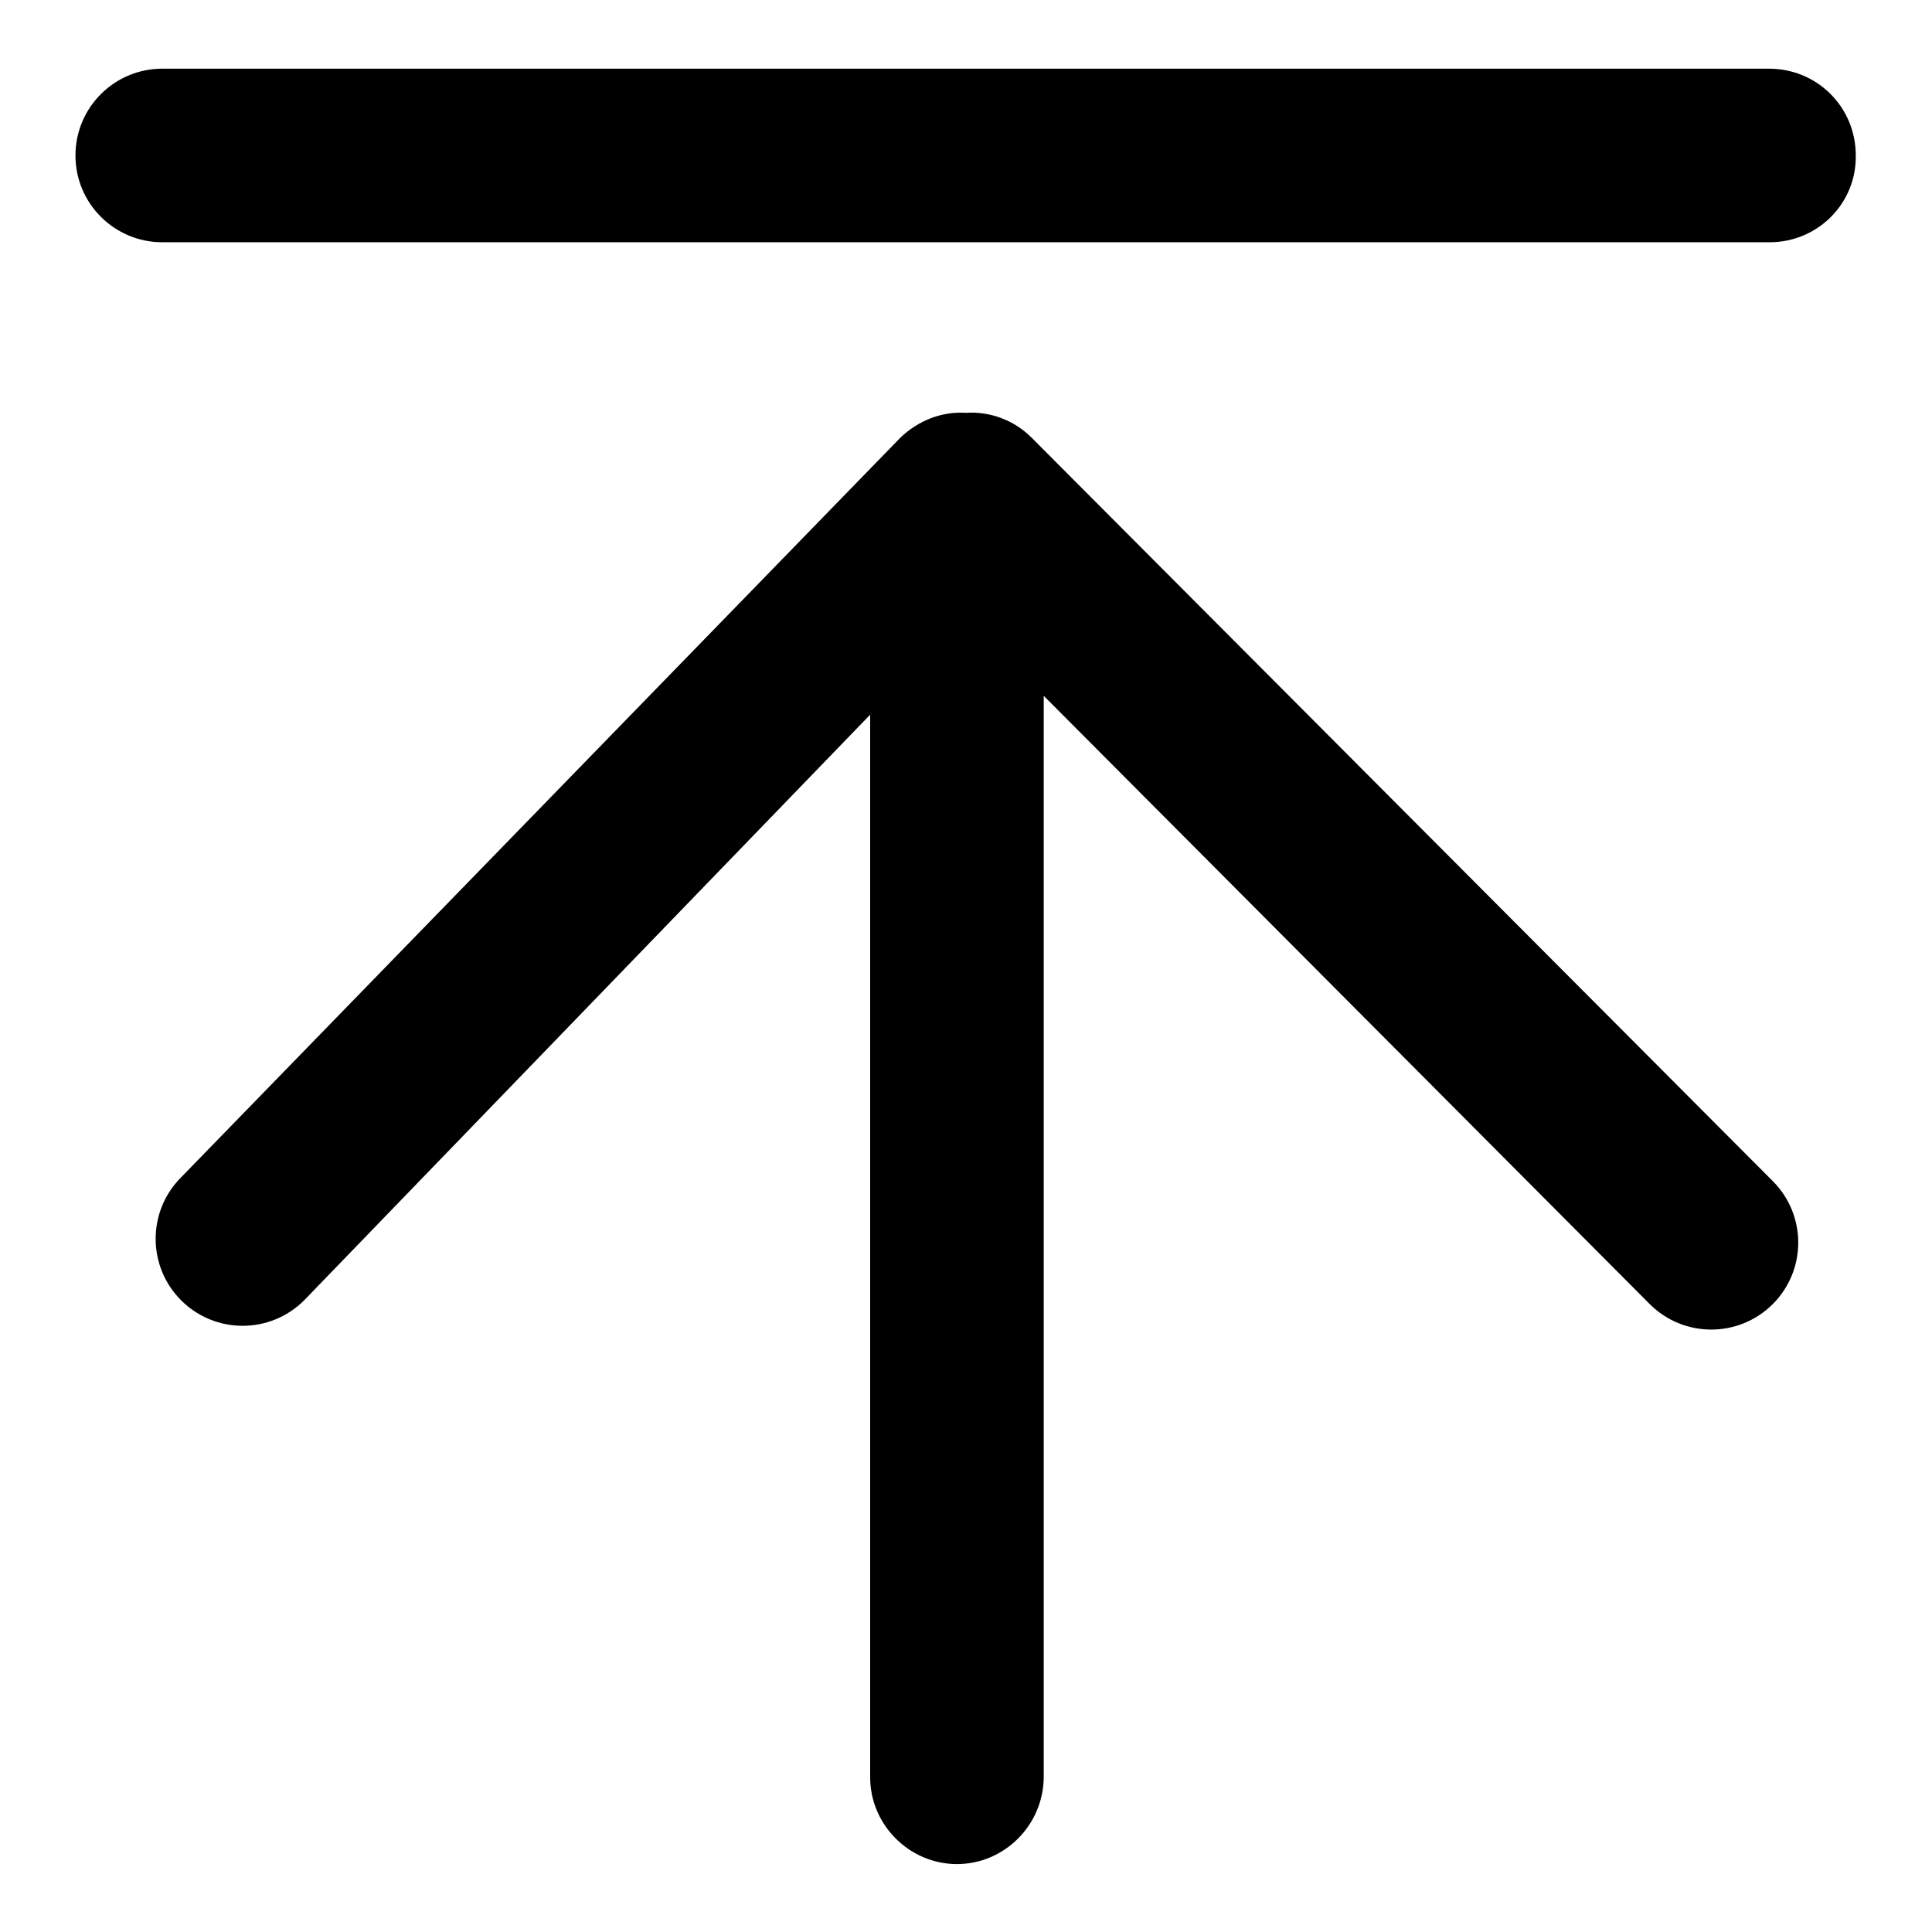
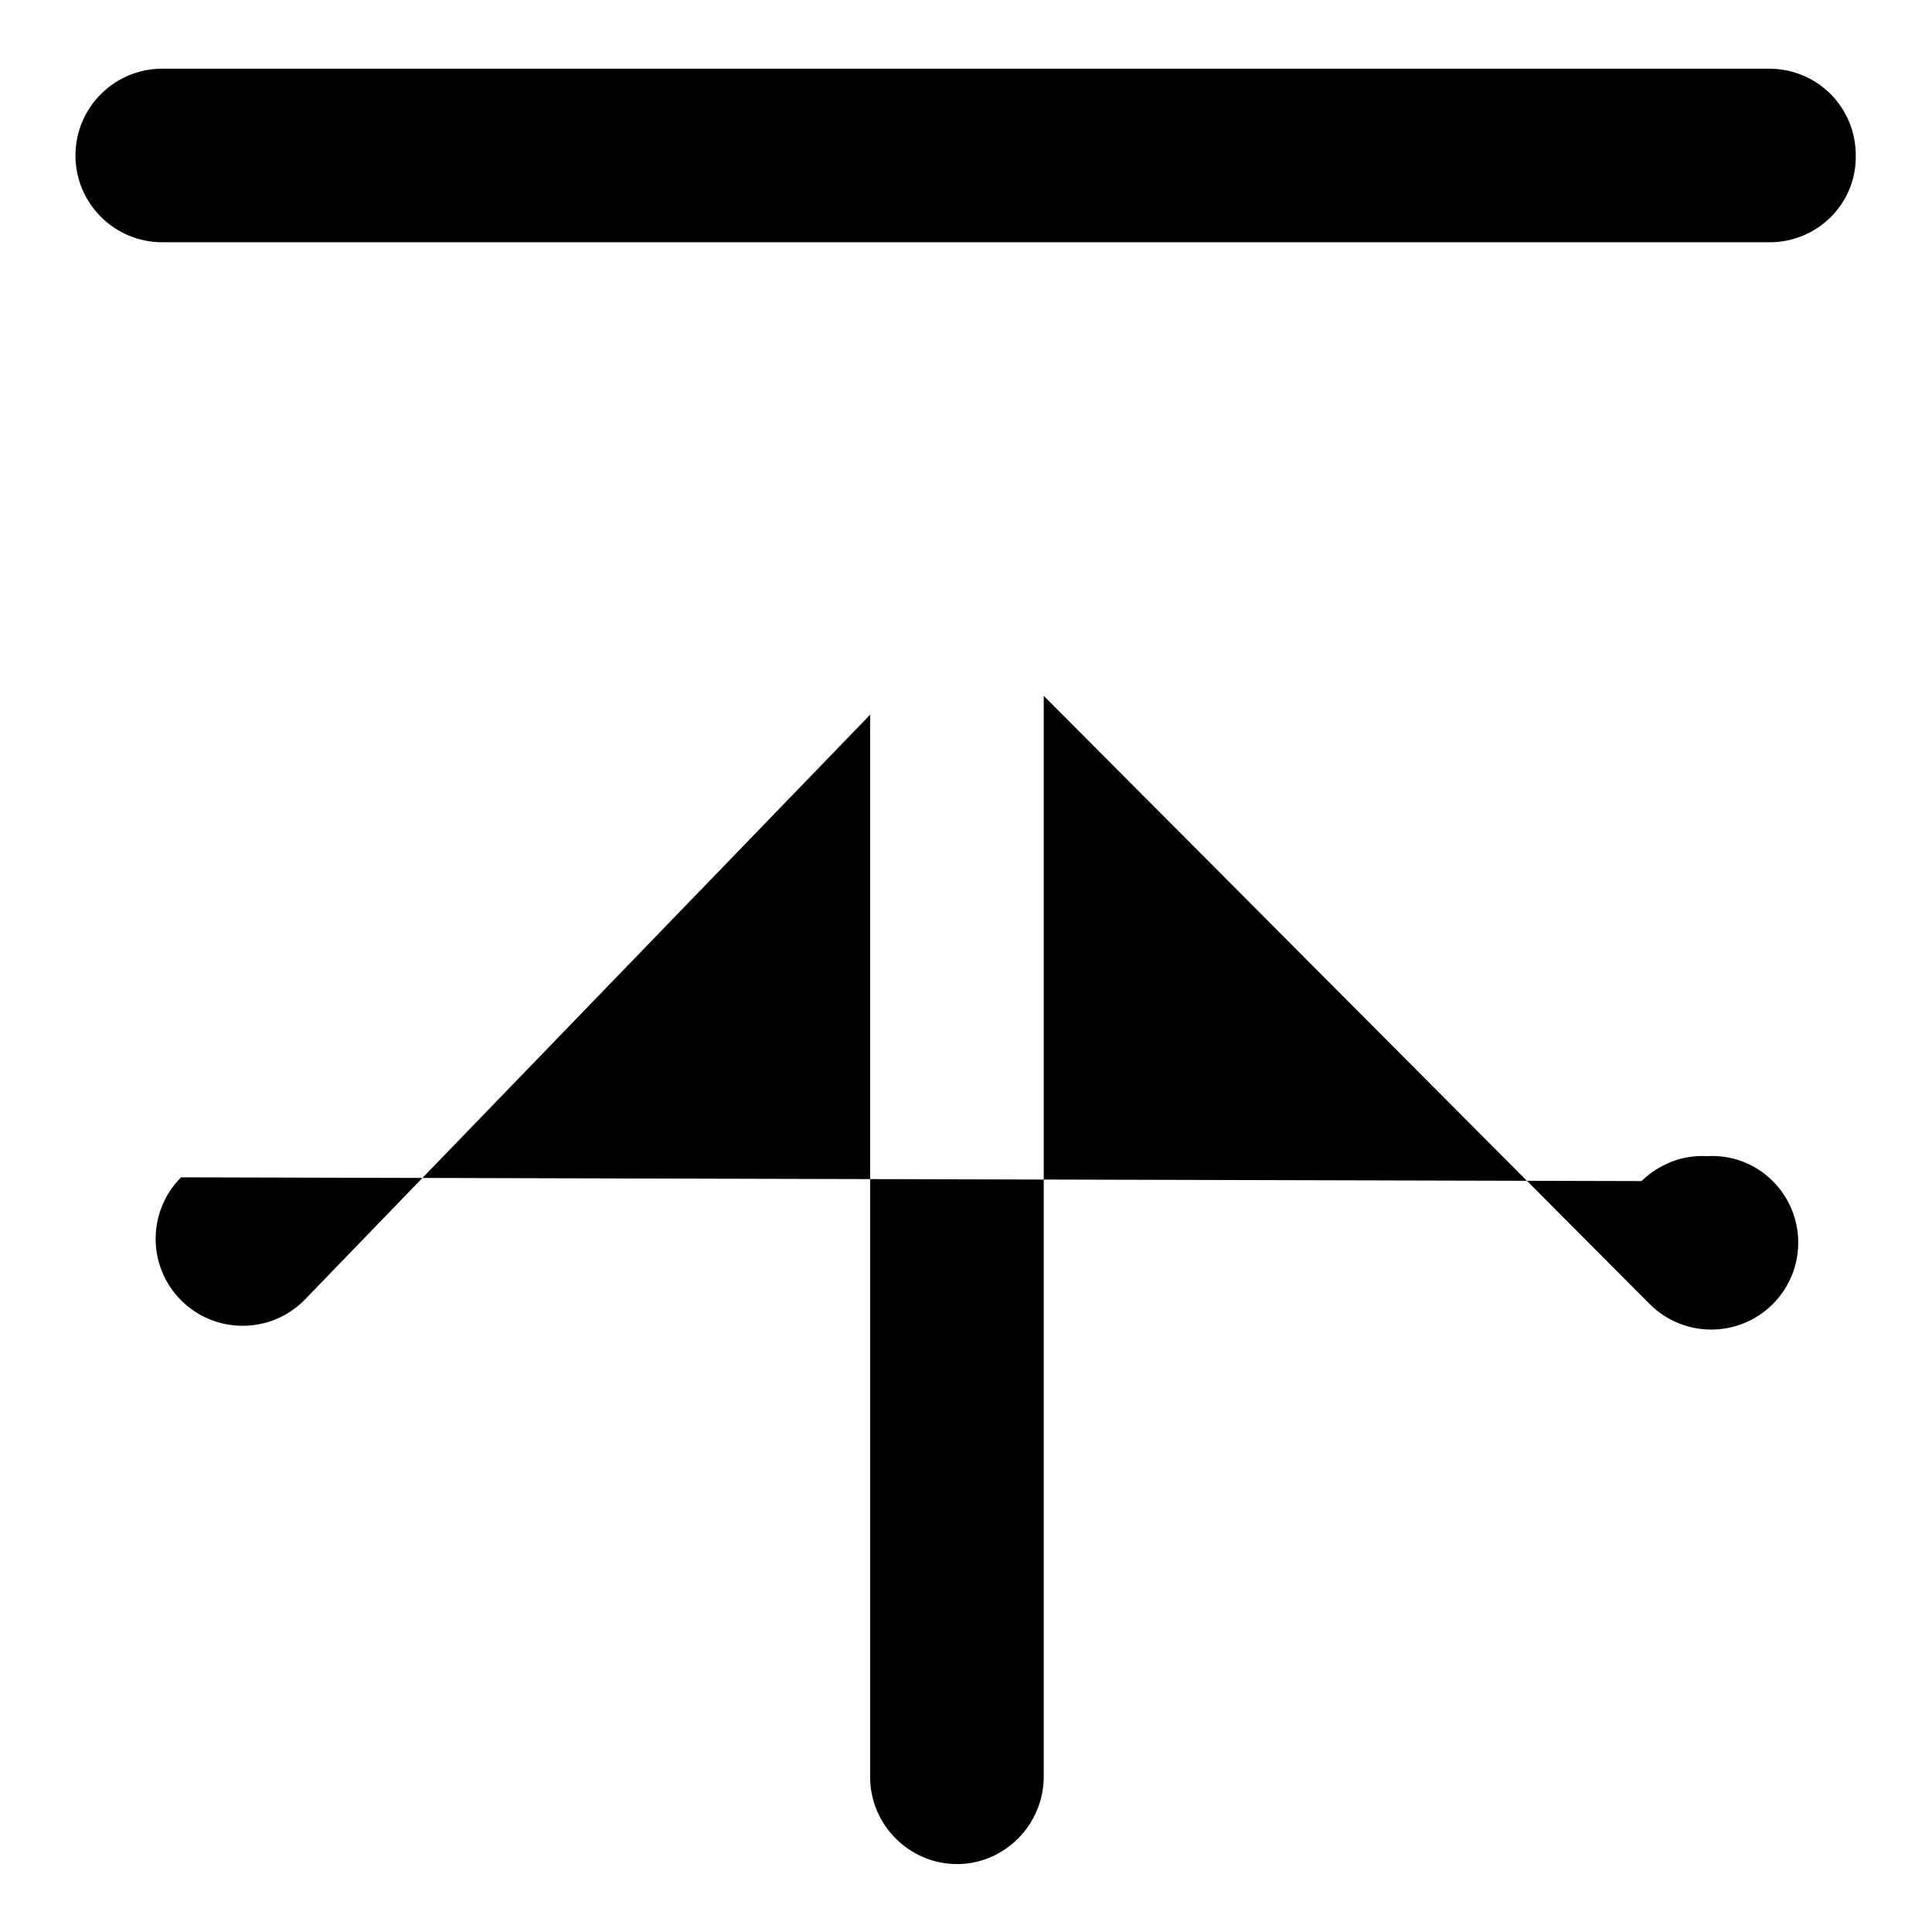
<svg xmlns="http://www.w3.org/2000/svg" version="1.1" x="0px" y="0px" viewBox="0 0 256 256" enable-background="new 0 0 256 256" xml:space="preserve">
  <g>
-     <path fill="#000000" d="M138.3,235.4V92.2l80.3,80.6c4.5,4.5,11.8,4.5,16.3,0c4.5-4.5,4.5-11.8,0-16.3l-98.2-98.5 c-2.4-2.4-5.6-3.5-8.7-3.3c-3.2-0.2-6.3,1-8.7,3.3L24,156c-4.5,4.5-4.5,11.8,0,16.3c4.5,4.5,11.8,4.5,16.3,0l75-77.6v140.8 c0,6.3,5.2,11.5,11.5,11.5S138.3,241.8,138.3,235.4z M234.5,32.1H21.5C15.2,32.1,10,27,10,20.6c0-6.4,5.2-11.5,11.5-11.5h212.9 c6.4,0,11.5,5.1,11.5,11.5C246,27,240.8,32.1,234.5,32.1z" />
+     <path fill="#000000" d="M138.3,235.4V92.2l80.3,80.6c4.5,4.5,11.8,4.5,16.3,0c4.5-4.5,4.5-11.8,0-16.3c-2.4-2.4-5.6-3.5-8.7-3.3c-3.2-0.2-6.3,1-8.7,3.3L24,156c-4.5,4.5-4.5,11.8,0,16.3c4.5,4.5,11.8,4.5,16.3,0l75-77.6v140.8 c0,6.3,5.2,11.5,11.5,11.5S138.3,241.8,138.3,235.4z M234.5,32.1H21.5C15.2,32.1,10,27,10,20.6c0-6.4,5.2-11.5,11.5-11.5h212.9 c6.4,0,11.5,5.1,11.5,11.5C246,27,240.8,32.1,234.5,32.1z" />
  </g>
</svg>